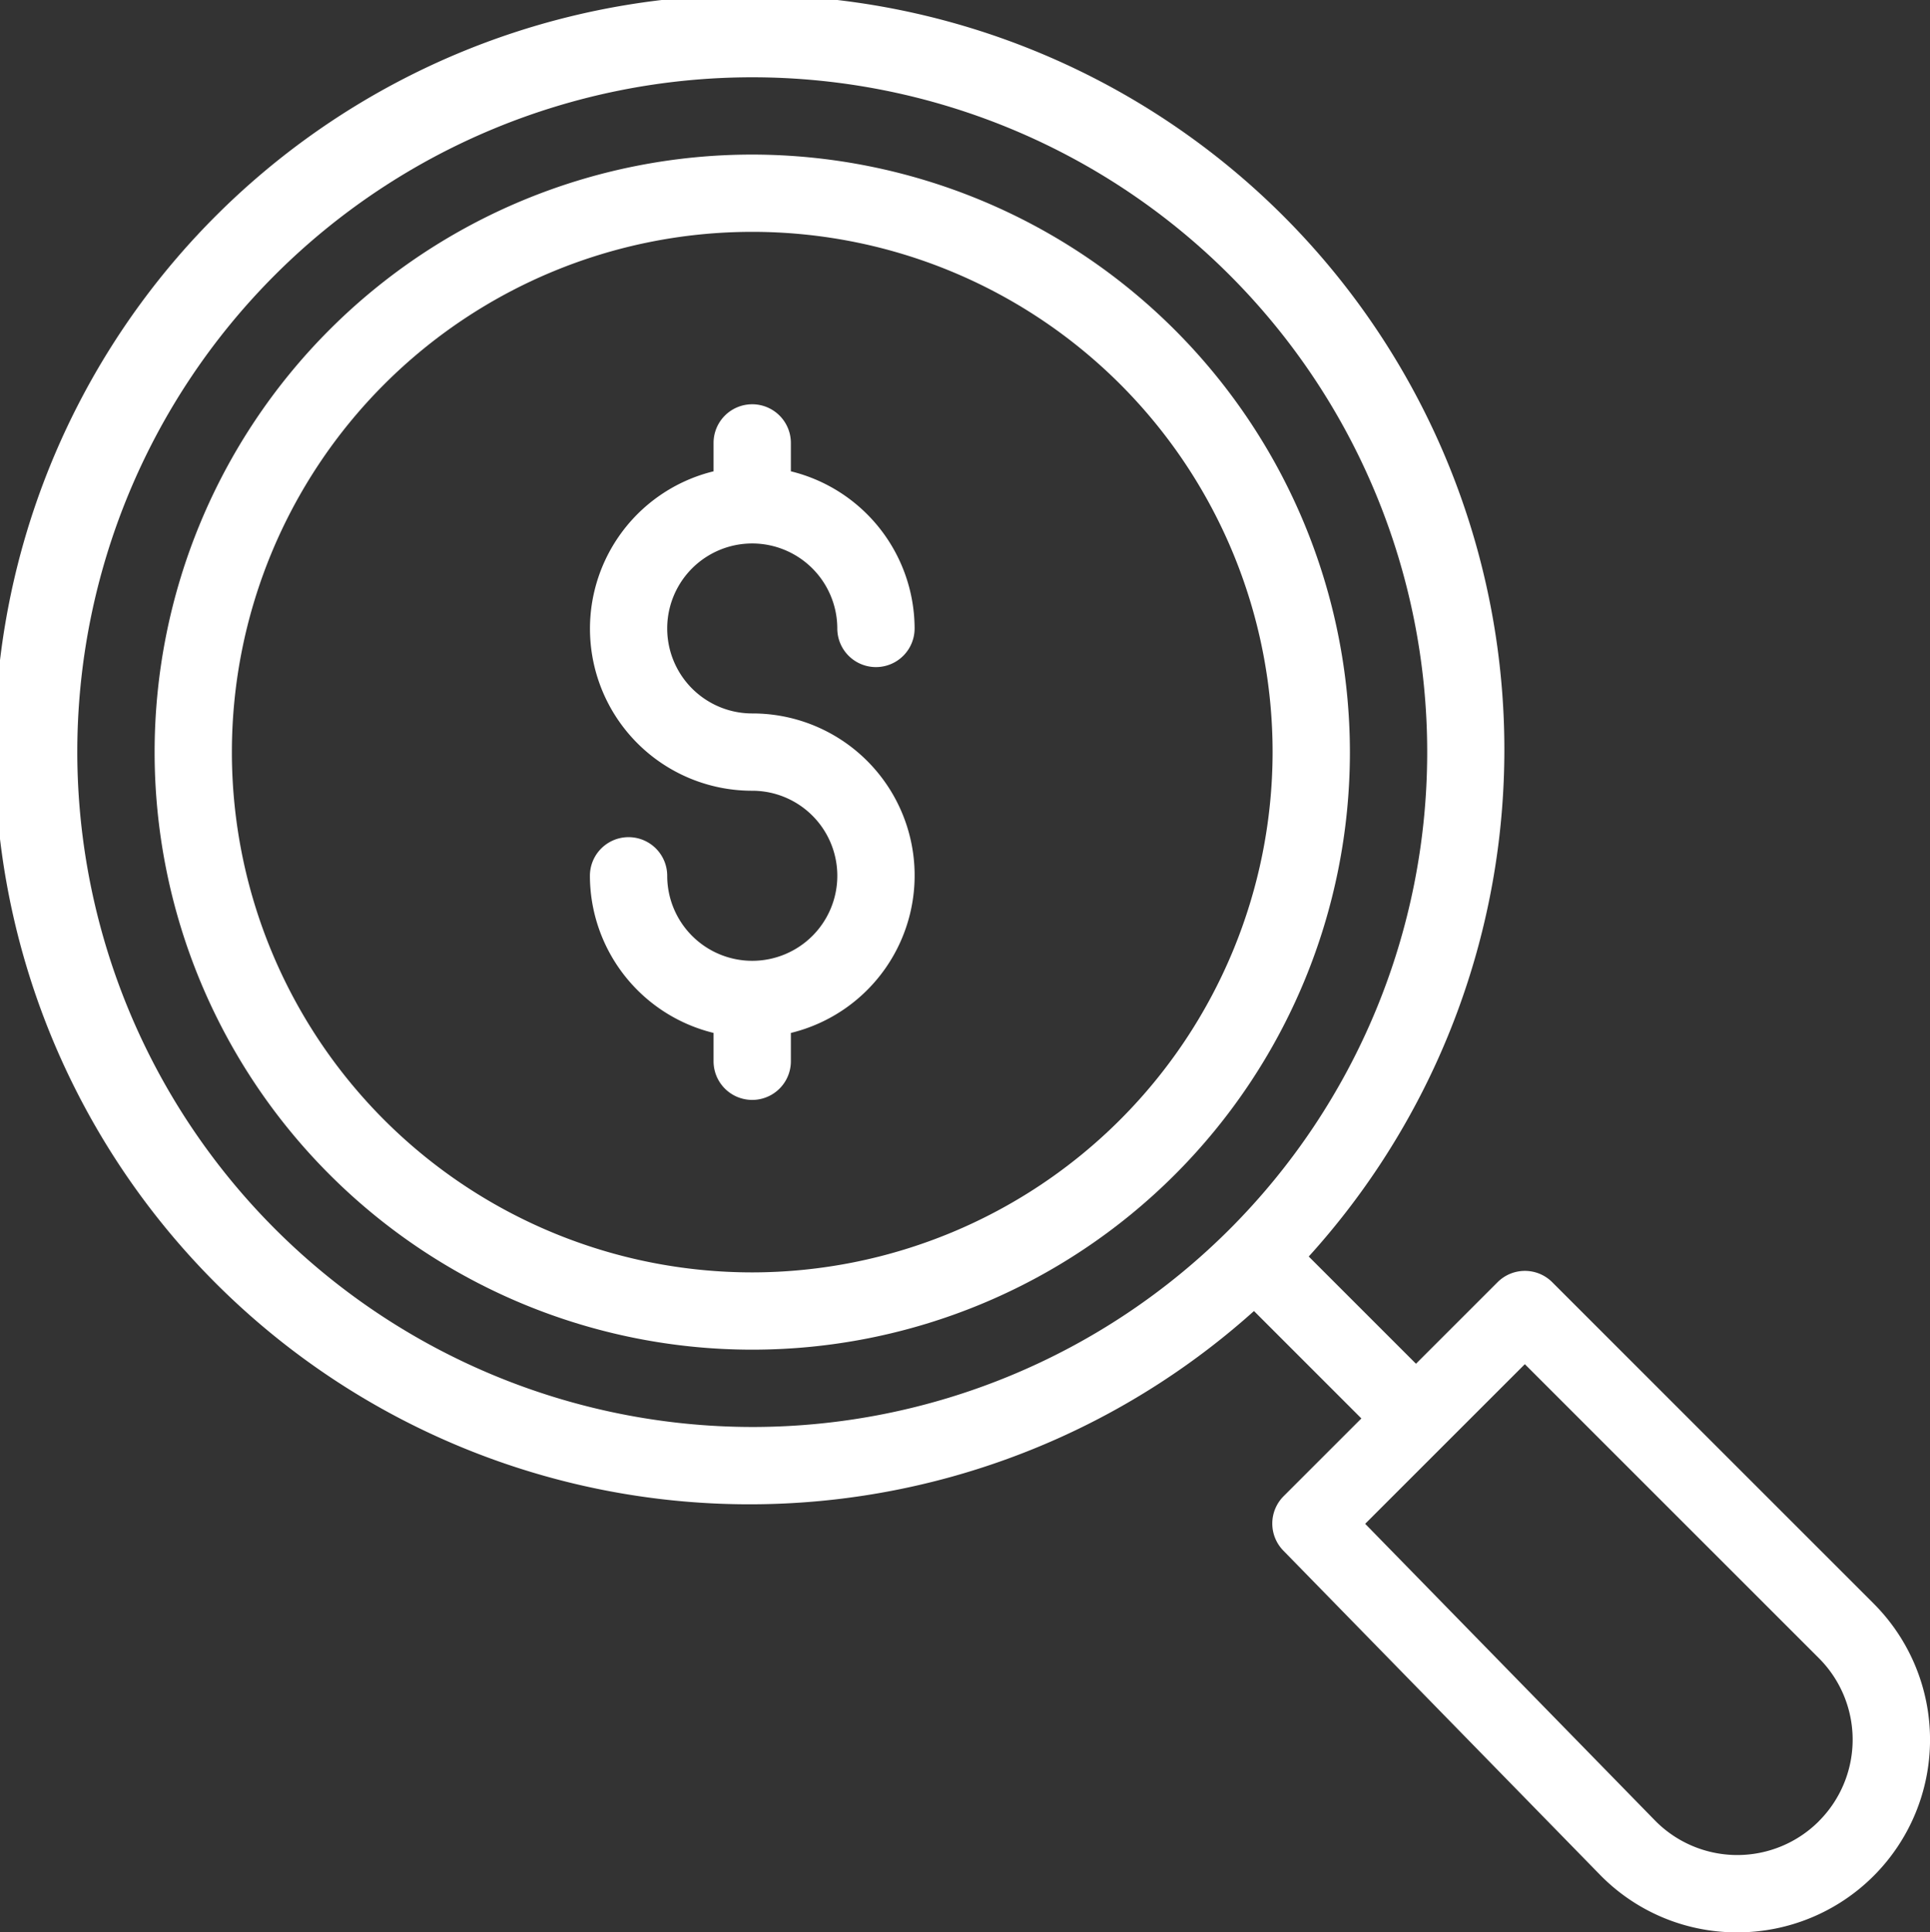
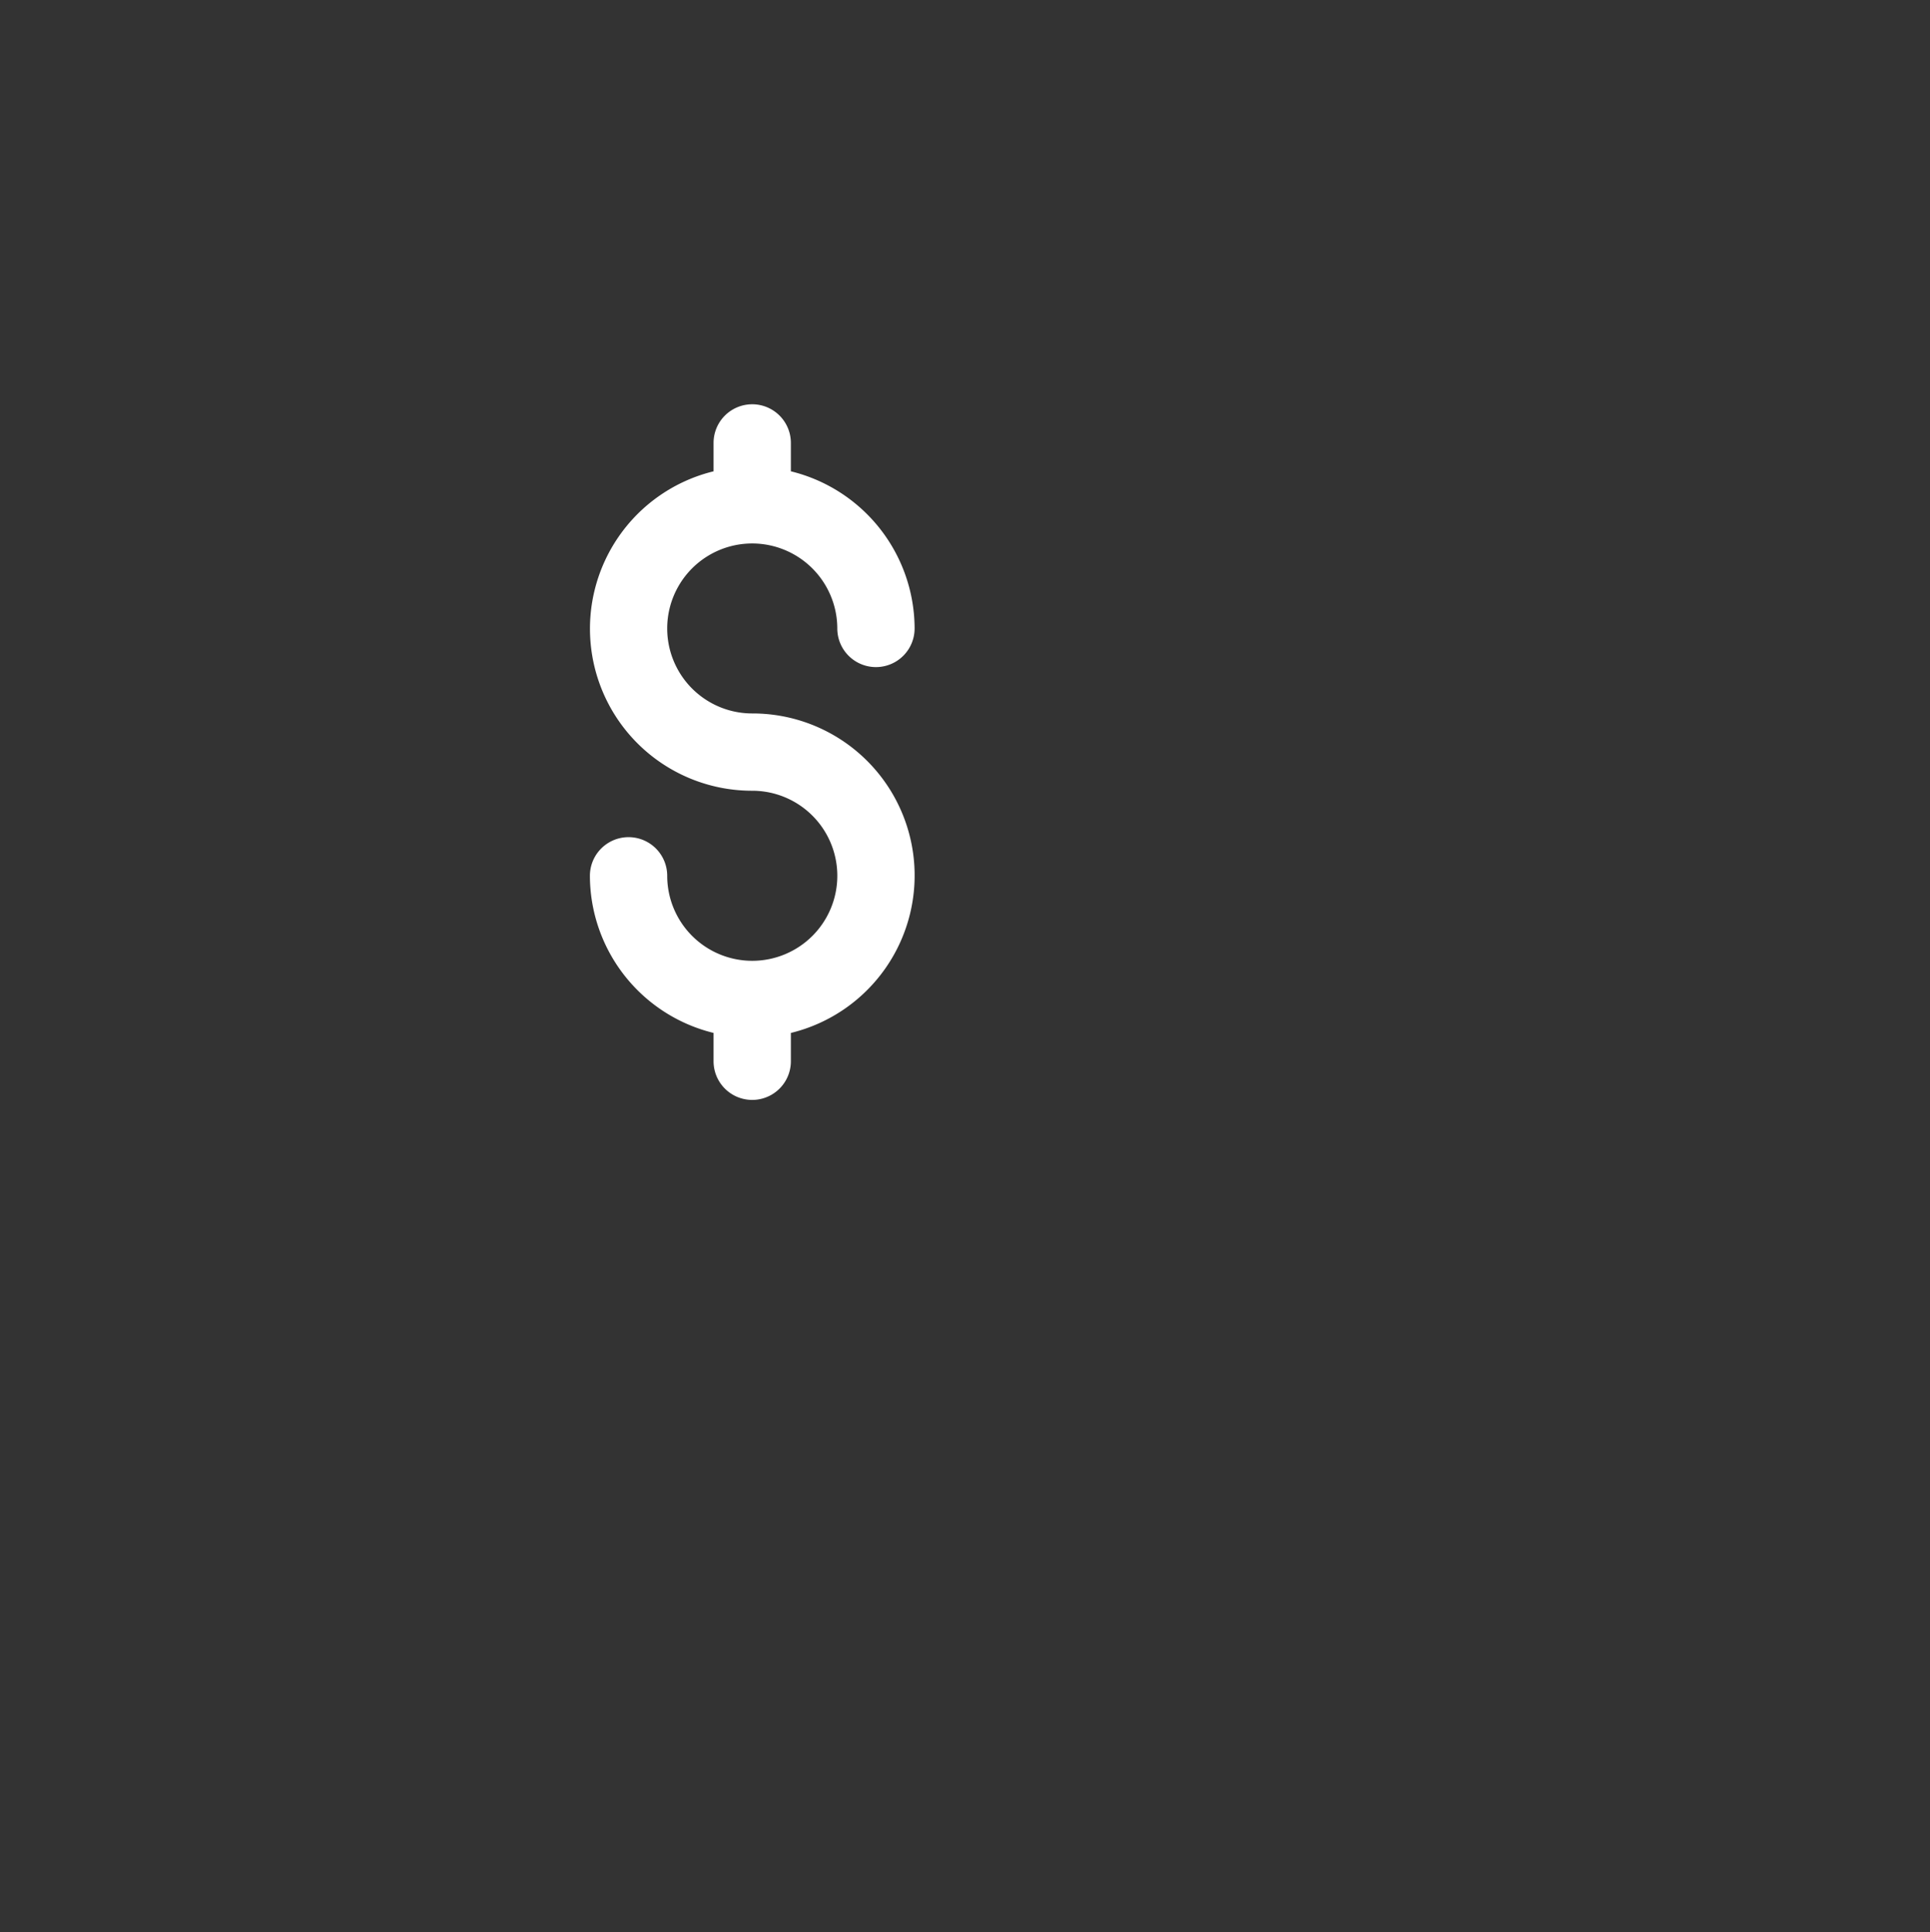
<svg xmlns="http://www.w3.org/2000/svg" width="107.973" height="108.121" viewBox="0 0 107.973 108.121">
  <rect x="0" y="0" width="107.973" height="108.121" fill="#333333" stroke="none" />
  <g id="Group_34" data-name="Group 34" transform="translate(-3853.098 -1151.266)">
-     <path id="Path_6" data-name="Path 6" d="M3895.18,1159.915a33.435,33.435,0,1,0,33.438,33.433A33.471,33.471,0,0,0,3895.18,1159.915Zm0,62.546a29.111,29.111,0,1,1,29.113-29.113A29.144,29.144,0,0,1,3895.18,1222.461Z" fill="#fff" />
-     <path id="Path_7" data-name="Path 7" d="M3957.912,1240.985l-17.975-17.975a2.162,2.162,0,0,0-3.058,0l-4.564,4.563-6-6a42.229,42.229,0,1,0-3.064,3.05l6.009,6.01-4.352,4.352a2.165,2.165,0,0,0-.017,3.041l17.692,18.115a10.7,10.7,0,0,0,7.649,3.248h.064a10.778,10.778,0,0,0,7.619-18.4Zm-100.49-47.637a37.76,37.76,0,1,1,37.758,37.763A37.8,37.8,0,0,1,3857.422,1193.348Zm97.432,59.822a6.45,6.45,0,0,1-9.182-.055l-16.2-16.586,8.933-8.932,16.446,16.446a6.449,6.449,0,0,1,0,9.127Z" fill="#fff" />
    <path id="Path_8" data-name="Path 8" d="M3895.18,1181.675a4.764,4.764,0,0,1,4.76,4.755,2.162,2.162,0,1,0,4.325,0,9.076,9.076,0,0,0-6.922-8.792v-1.589a2.162,2.162,0,0,0-4.325,0v1.589a9.066,9.066,0,0,0,2.162,17.873,4.758,4.758,0,1,1-4.755,4.76,2.162,2.162,0,1,0-4.325,0,9.072,9.072,0,0,0,6.918,8.791v1.586a2.162,2.162,0,0,0,4.325,0v-1.585a9.067,9.067,0,0,0-2.163-17.877,4.755,4.755,0,0,1,0-9.511Z" fill="#fff" />
  </g>
</svg>